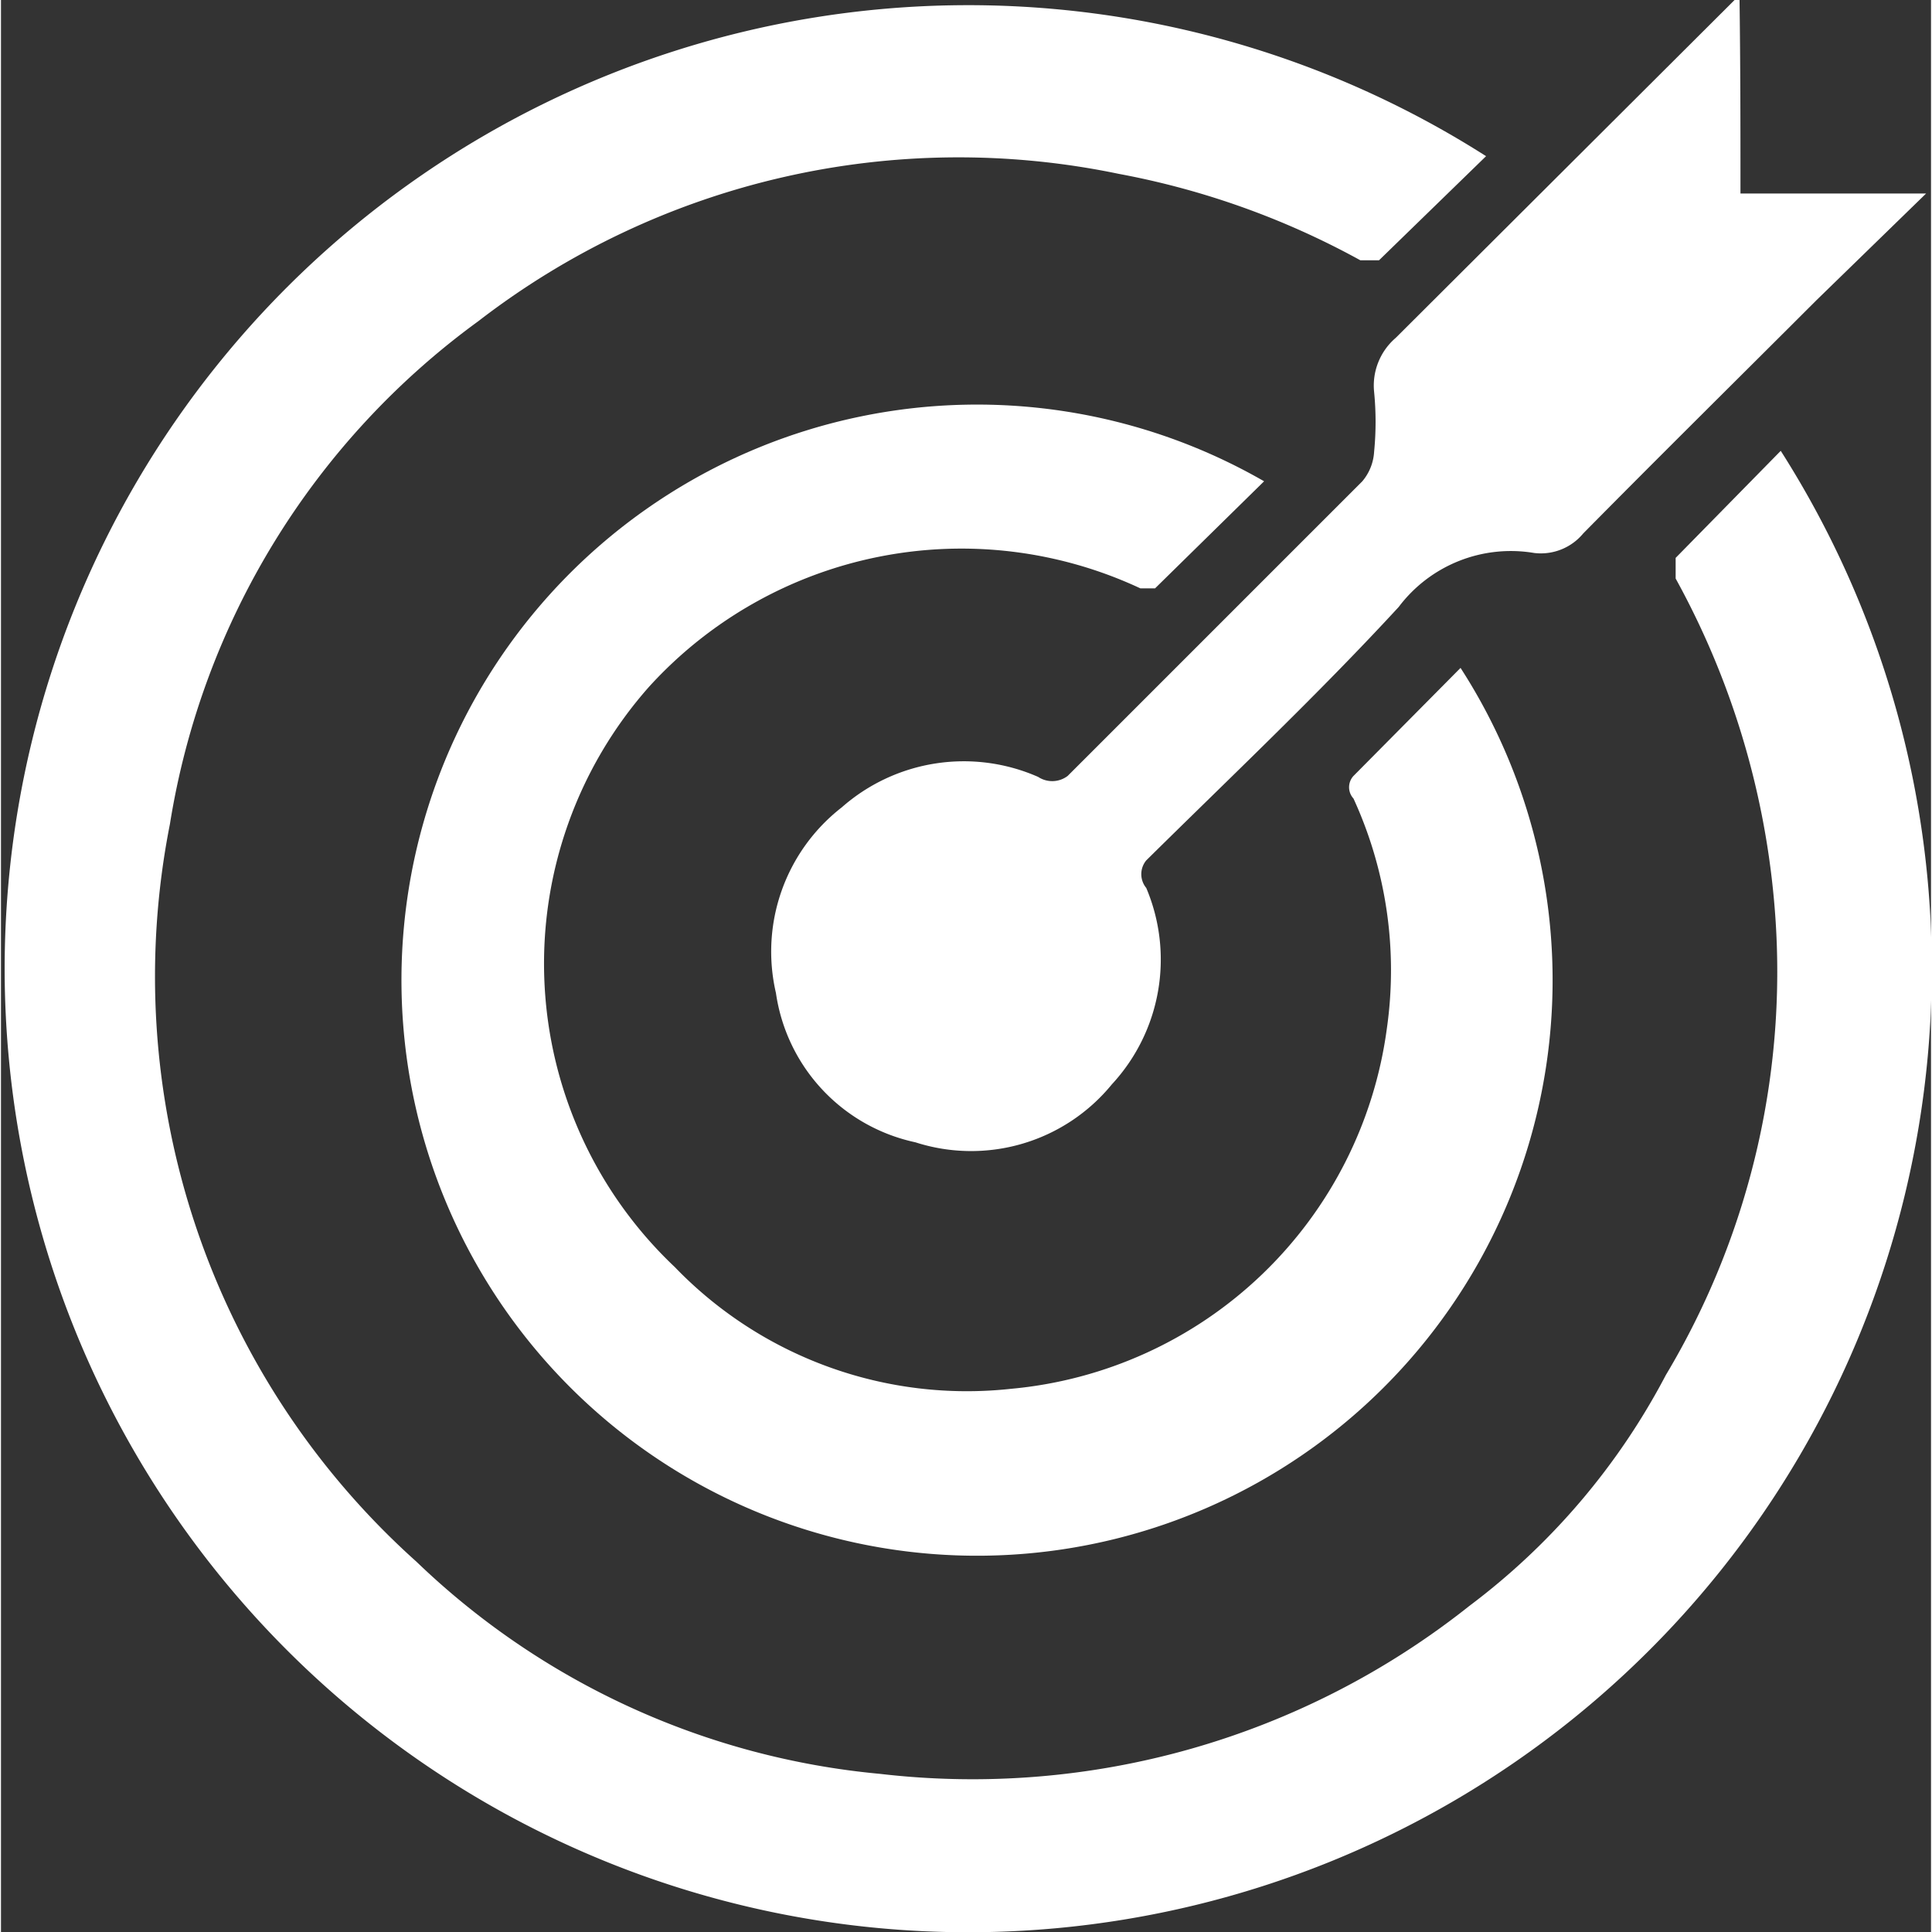
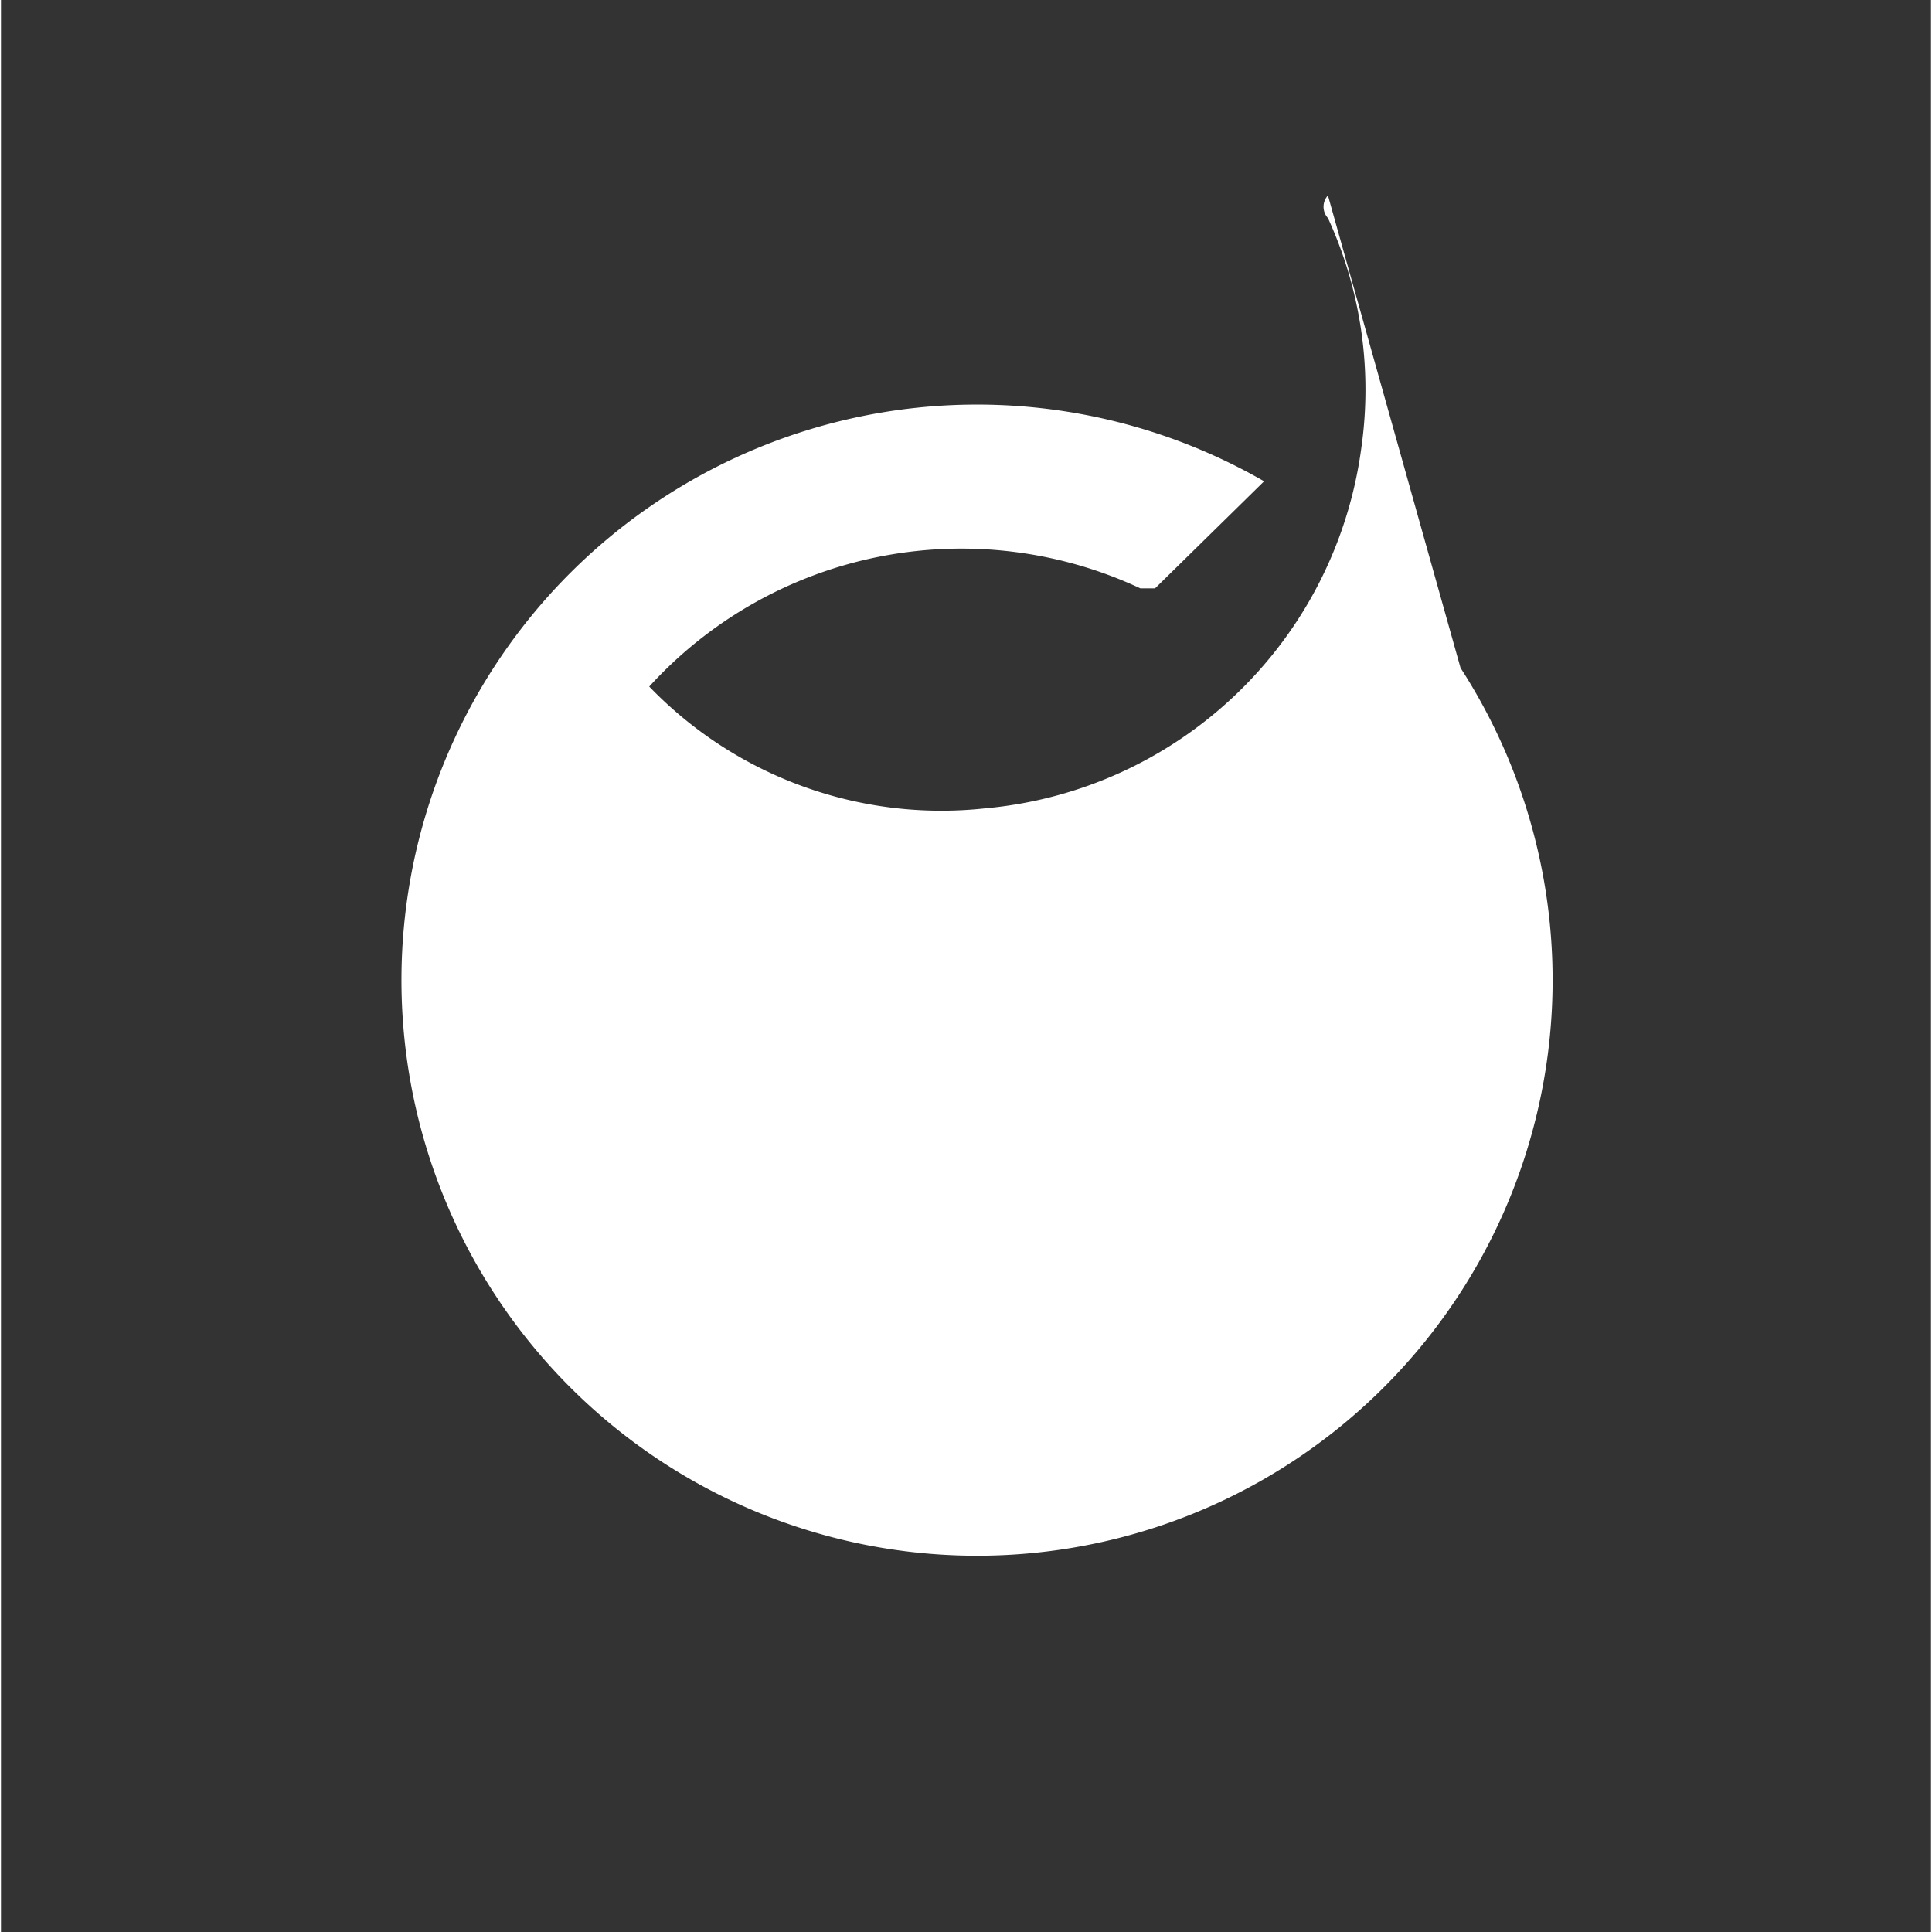
<svg xmlns="http://www.w3.org/2000/svg" id="Layer_1" data-name="Layer 1" width=".69cm" height=".69cm" viewBox="0 0 19.65 19.67">
  <rect x="0" y="0" width="19.65" height="19.67" fill="#333333" stroke="none" />
  <defs>
    <style>.cls-1{fill:#fff}</style>
  </defs>
-   <path class="cls-1" d="M24.26 13.69a9.81 9.81 0 1 1-3-3l-1.09 1.06h-.19a8.22 8.22 0 0 0-2.46-.88 8 8 0 0 0-6.52 1.5 7.87 7.87 0 0 0-3.14 5.12A8 8 0 0 0 10.37 25a7.85 7.85 0 0 0 4.72 2.16 8.13 8.13 0 0 0 6-1.71 7 7 0 0 0 2-2.35 8 8 0 0 0 1.1-4.85 8.33 8.33 0 0 0-1-3.26v-.21Z" transform="translate(-6.14 -9.1)" />
-   <path class="cls-1" d="M21 15.9a5.86 5.86 0 1 1-2-1.9l-1.11 1.09h-.15a4.3 4.3 0 0 0-5 1A4.25 4.25 0 0 0 13 22a4.13 4.13 0 0 0 3.42 1.24 4.25 4.25 0 0 0 3.83-3.67 4.19 4.19 0 0 0-.34-2.34.17.17 0 0 1 0-.23Z" transform="translate(-6.14 -9.1)" />
-   <path class="cls-1" d="M23.85 11.07h1.89l-1.12 1.09c-.79.79-1.59 1.58-2.37 2.37a.56.56 0 0 1-.5.2 1.43 1.43 0 0 0-1.38.55c-.82.89-1.71 1.73-2.57 2.58a.22.22 0 0 0 0 .28 1.87 1.87 0 0 1-.35 2 1.85 1.85 0 0 1-2 .59 1.82 1.82 0 0 1-1.42-1.52 1.86 1.86 0 0 1 .67-1.89 1.88 1.88 0 0 1 2-.31.26.26 0 0 0 .3-.01l3-3a.51.51 0 0 0 .12-.3 3.11 3.11 0 0 0 0-.61.64.64 0 0 1 .22-.55l3.5-3.49c.01.74.01 1.37.01 2.02ZM21.69 25.49l-.14-.08c.05 0 .1-.08.14-.08s.1.05.14.08Z" transform="translate(-6.14 -9.1)" />
+   <path class="cls-1" d="M21 15.9a5.86 5.86 0 1 1-2-1.9l-1.11 1.09h-.15a4.3 4.3 0 0 0-5 1a4.13 4.13 0 0 0 3.42 1.24 4.25 4.25 0 0 0 3.83-3.67 4.19 4.19 0 0 0-.34-2.34.17.17 0 0 1 0-.23Z" transform="translate(-6.14 -9.1)" />
</svg>